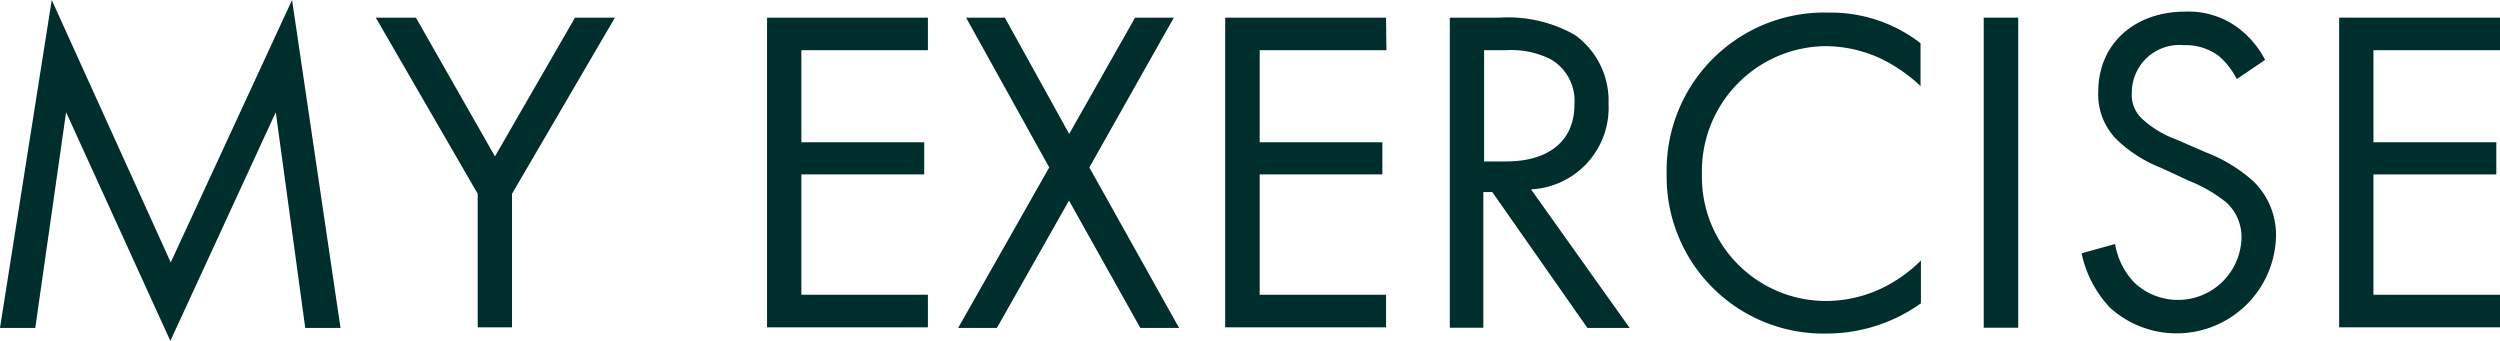
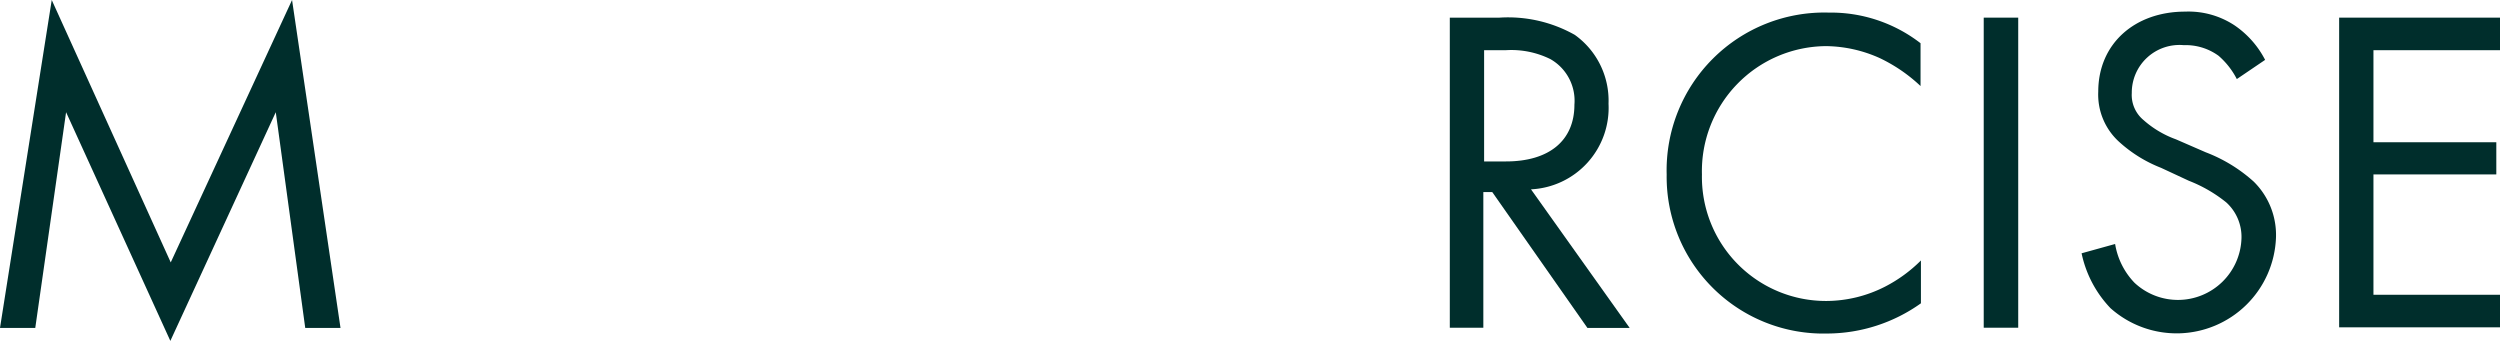
<svg xmlns="http://www.w3.org/2000/svg" width="129" height="17.59" viewBox="0 0 129 17.59">
  <defs>
    <style>
      .cls-1 {
        fill: #002e2c;
      }
    </style>
  </defs>
  <g id="レイヤー_2" data-name="レイヤー 2">
    <g id="デザイン">
      <g>
        <path class="cls-1" d="M0,16.92,2.67,0,8.81,13.54,15.07,0l2.5,16.92H15.75L14.23,5.79,8.79,17.59,3.41,5.79,1.82,16.92Z" />
-         <path class="cls-1" d="M24.65,10,19.39.91h2.07l4.08,7.16L29.67.91h2.06L26.42,10v6.89H24.65Z" />
-         <path class="cls-1" d="M47.88,2.59H41.35V7.34h6.34V9H41.35v6.21h6.53v1.68h-8.3V.91h8.3Z" />
-         <path class="cls-1" d="M54.14,8.64,49.85.91h2l3.32,6,3.4-6h2L56.21,8.64l4.63,8.28h-2l-3.68-6.57-3.72,6.57h-2Z" />
-         <path class="cls-1" d="M71.54,2.59H65V7.34h6.33V9H65v6.21h6.52v1.68h-8.3V.91h8.3Z" />
-         <path class="cls-1" d="M77.38.91a7,7,0,0,1,3.88.89A4.17,4.17,0,0,1,83,5.35a4.21,4.21,0,0,1-4,4.42l5.09,7.15H81.91L77,9.91h-.46v7H74.81V.91Zm-.8,7.42h1.13c2.21,0,3.53-1.06,3.53-2.93A2.47,2.47,0,0,0,80,3.05a4.55,4.55,0,0,0-2.3-.46H76.58Z" />
+         <path class="cls-1" d="M77.38.91a7,7,0,0,1,3.88.89A4.17,4.17,0,0,1,83,5.35a4.21,4.21,0,0,1-4,4.42l5.09,7.15H81.91L77,9.91h-.46v7H74.81V.91Zm-.8,7.42h1.13c2.21,0,3.53-1.06,3.53-2.93A2.47,2.47,0,0,0,80,3.05a4.55,4.55,0,0,0-2.3-.46H76.58" />
        <path class="cls-1" d="M99.1,4.44A8.17,8.17,0,0,0,97,3a6.9,6.9,0,0,0-2.76-.62A6.45,6.45,0,0,0,87.82,9a6.4,6.4,0,0,0,6.45,6.53,6.7,6.7,0,0,0,3-.74,7.41,7.41,0,0,0,1.85-1.35v2.21a8.37,8.37,0,0,1-4.83,1.56A8.09,8.09,0,0,1,86,9,8.14,8.14,0,0,1,94.37.65,7.56,7.56,0,0,1,99.1,2.23Z" />
        <path class="cls-1" d="M104.14.91v16h-1.78V.91Z" />
        <path class="cls-1" d="M115.42,4.08a4,4,0,0,0-.94-1.2,2.88,2.88,0,0,0-1.8-.55A2.46,2.46,0,0,0,110,4.8a1.68,1.68,0,0,0,.6,1.39,5.16,5.16,0,0,0,1.68,1l1.54.67a7.88,7.88,0,0,1,2.47,1.51,3.86,3.86,0,0,1,1.15,2.91,5.13,5.13,0,0,1-8.54,3.62,5.82,5.82,0,0,1-1.49-2.83l1.73-.48a3.75,3.75,0,0,0,1,2,3.28,3.28,0,0,0,5.52-2.28,2.4,2.4,0,0,0-.79-1.87,7.26,7.26,0,0,0-1.92-1.11l-1.44-.67a7,7,0,0,1-2.14-1.32,3.29,3.29,0,0,1-1.1-2.61c0-2.48,1.89-4.13,4.48-4.13a4.31,4.31,0,0,1,2.57.72,4.84,4.84,0,0,1,1.56,1.77Z" />
        <path class="cls-1" d="M129,2.59h-6.53V7.34h6.34V9h-6.34v6.21H129v1.68h-8.3V.91H129Z" />
      </g>
    </g>
  </g>
</svg>